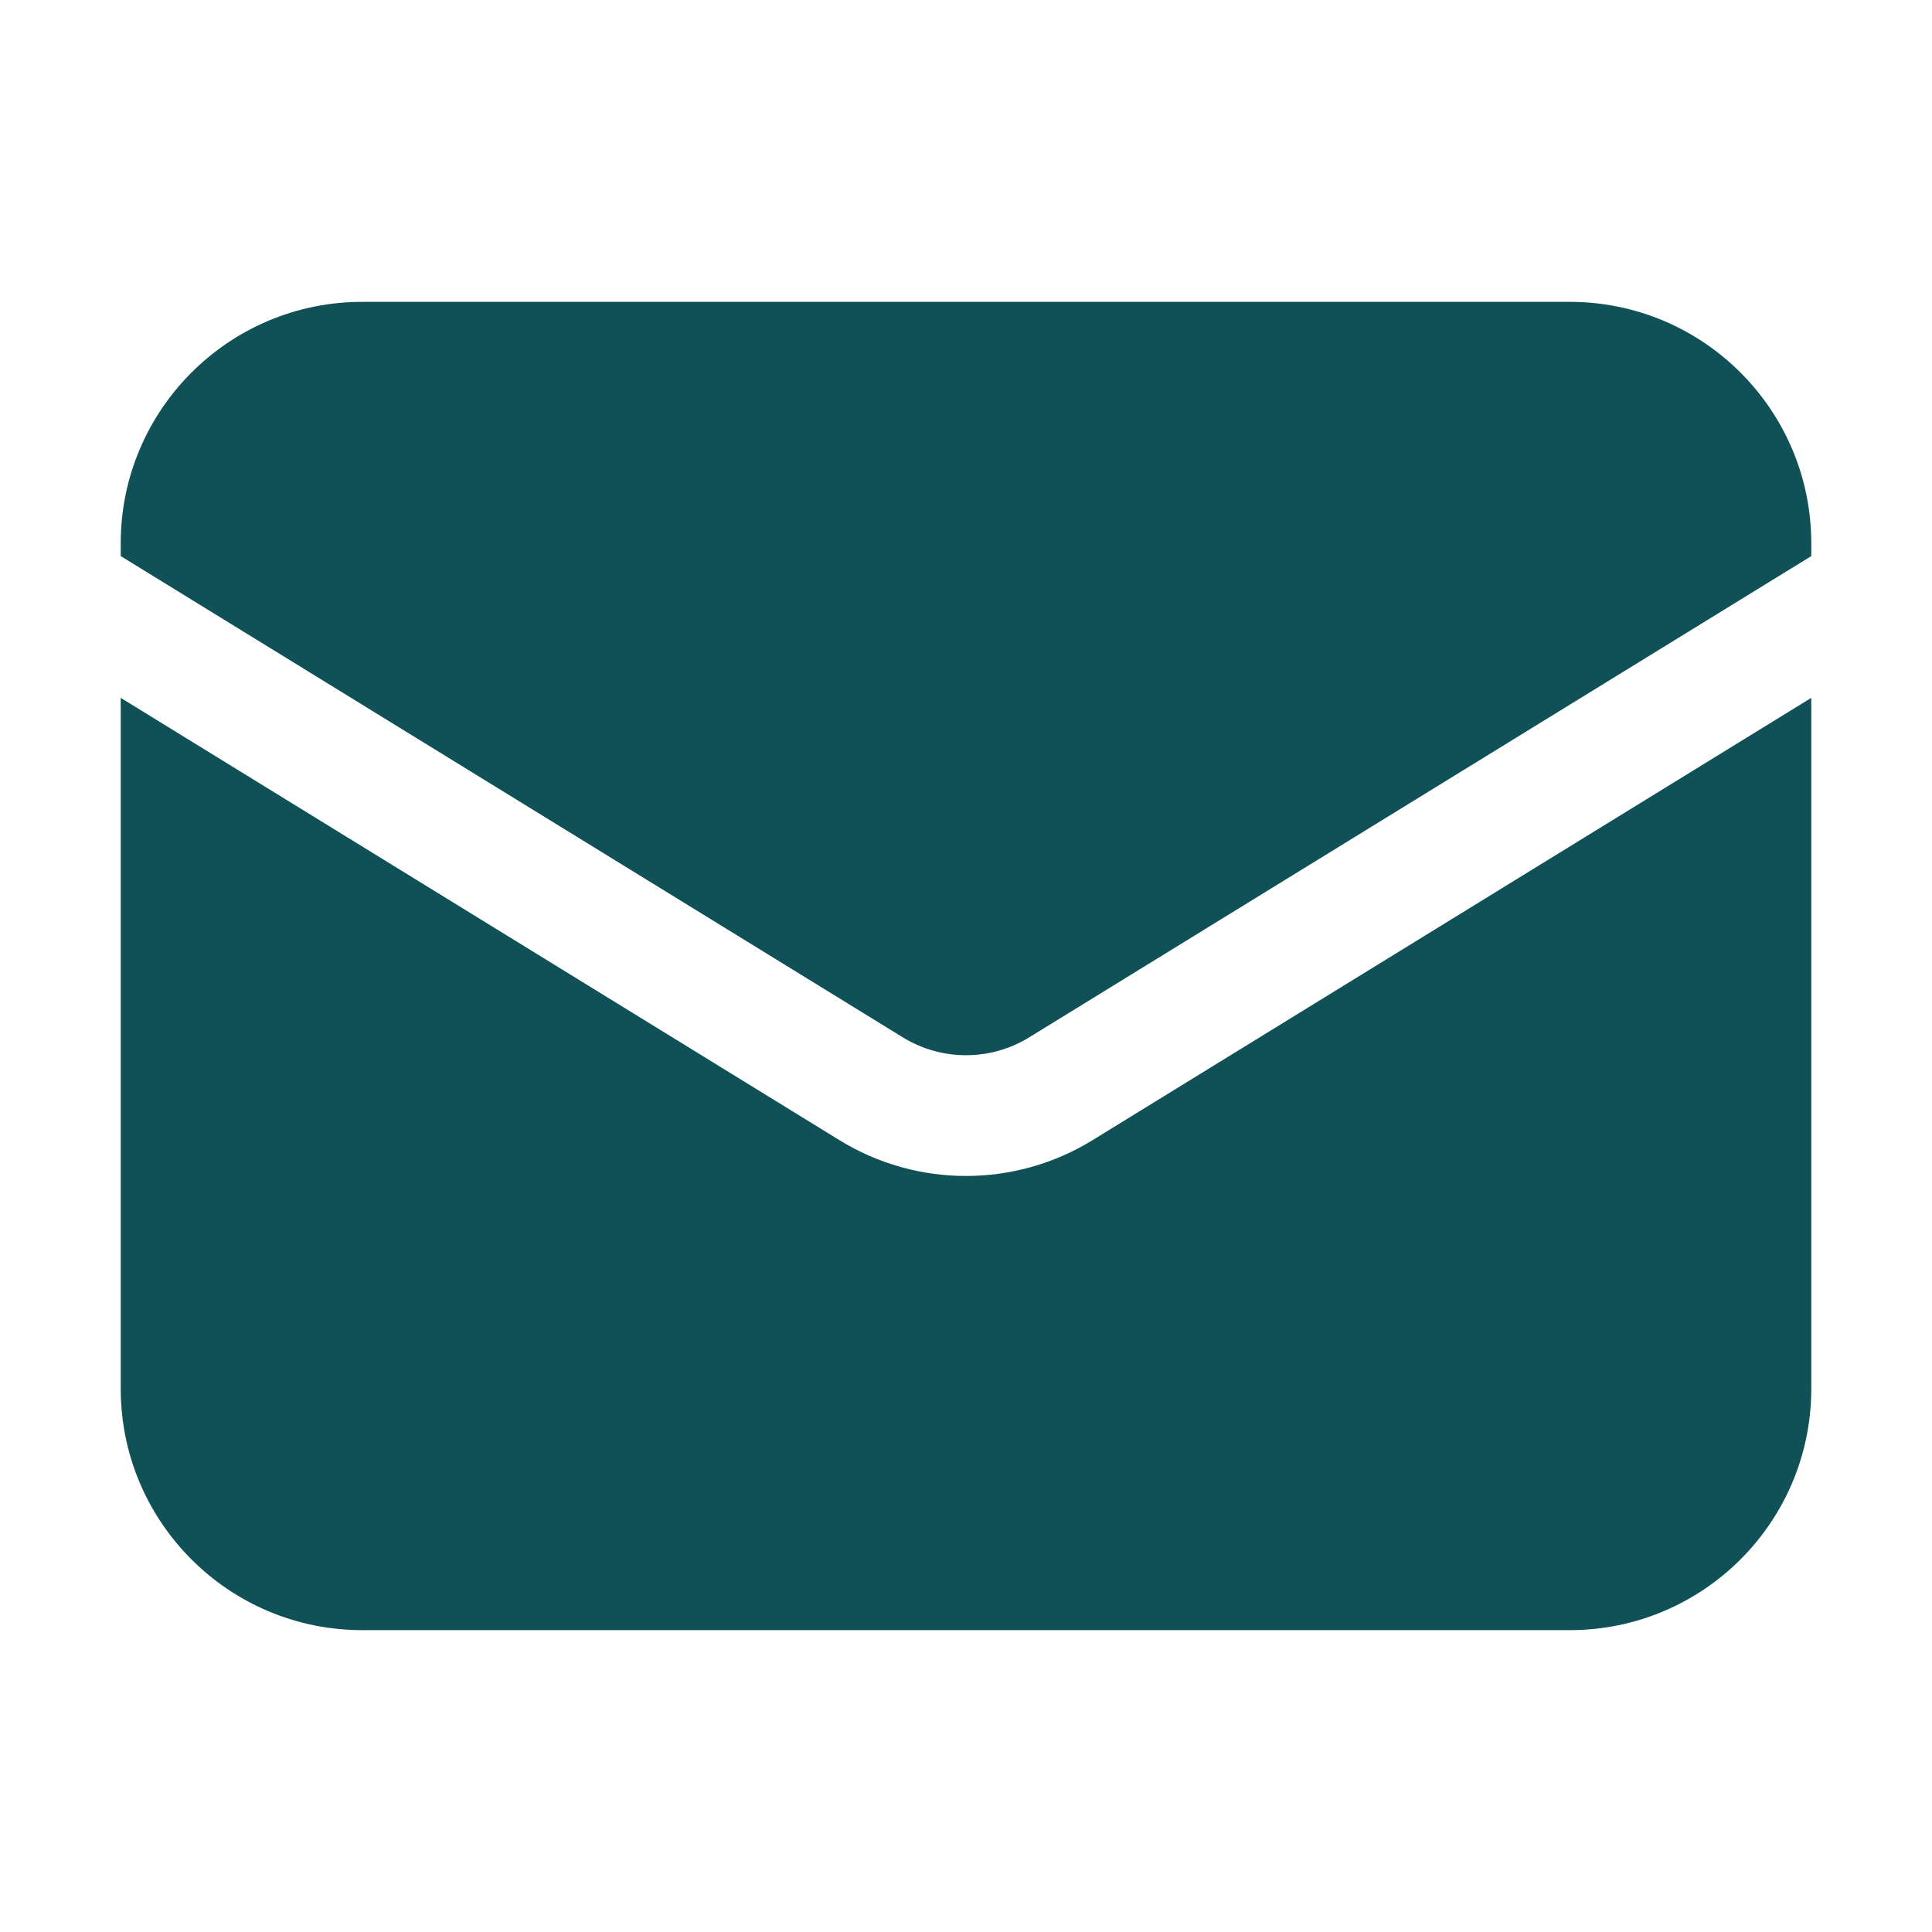
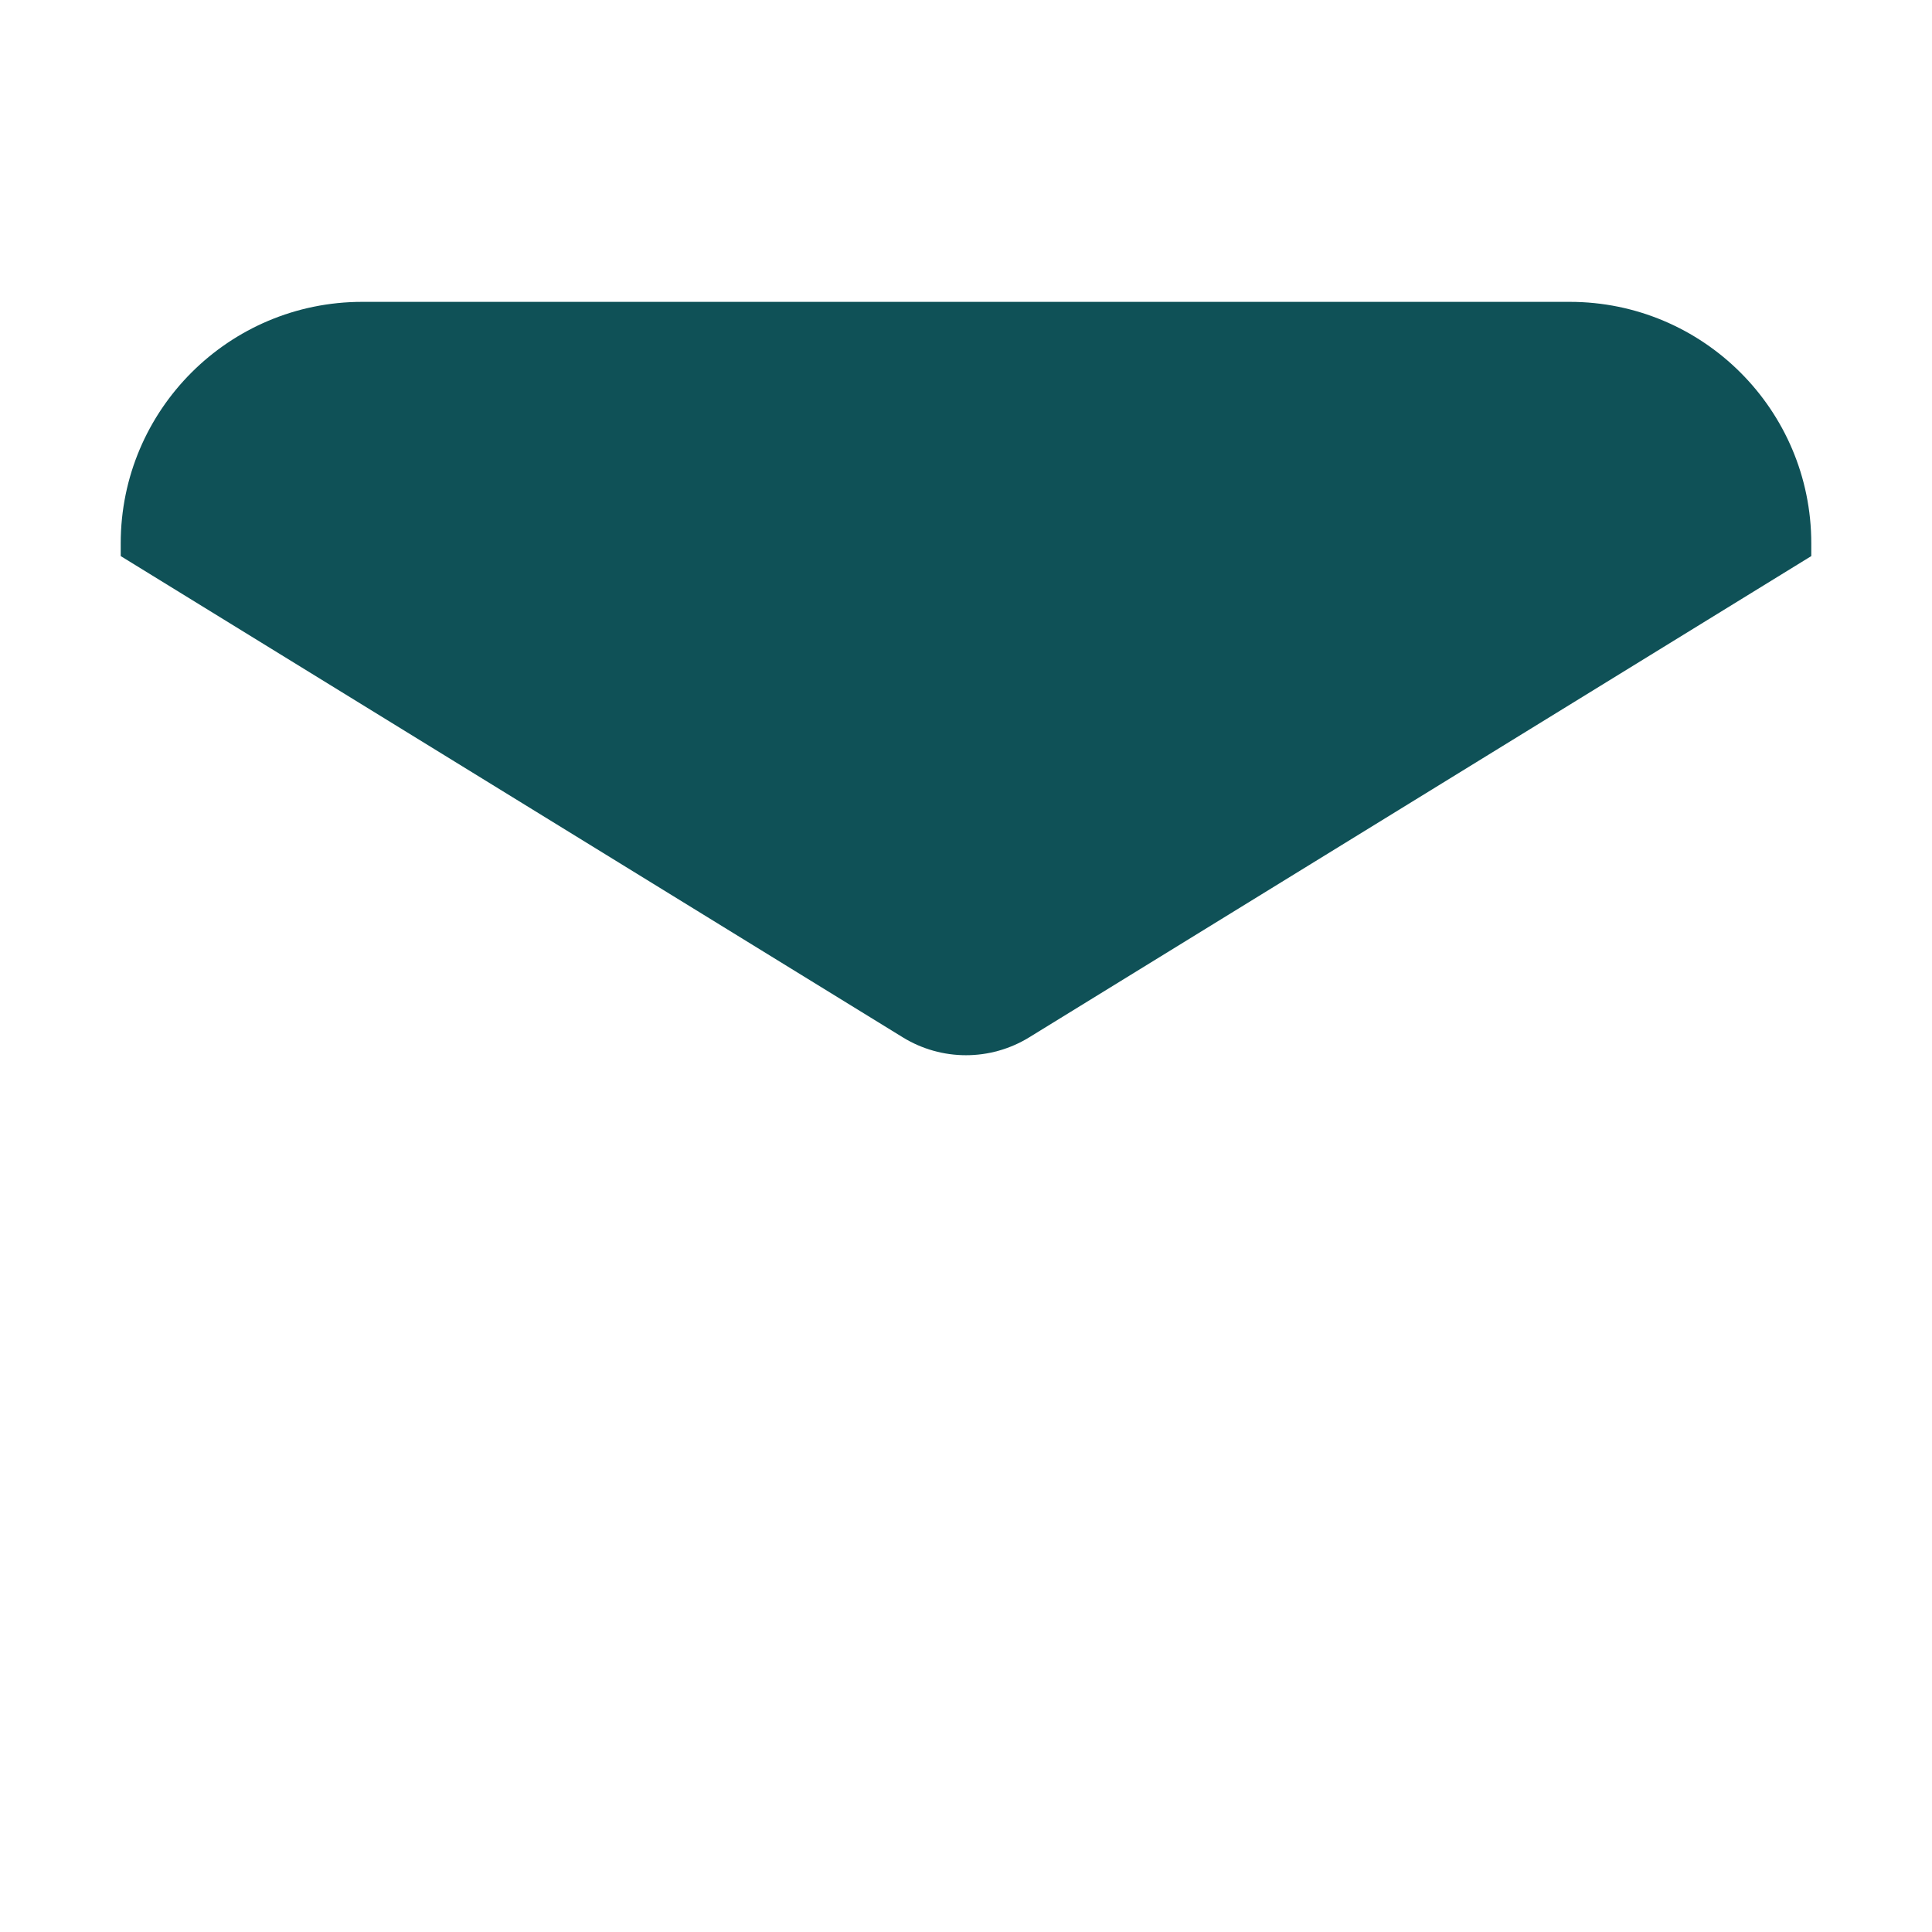
<svg xmlns="http://www.w3.org/2000/svg" width="29" height="29" viewBox="0 0 29 29" fill="none">
-   <path d="M1.812 10.475V20.844C1.812 22.846 3.435 24.469 5.438 24.469H23.562C25.564 24.469 27.188 22.846 27.188 20.844V10.475L16.4 17.114C15.235 17.831 13.765 17.831 12.6 17.114L1.812 10.475Z" fill="#0F5157" />
  <path d="M27.188 8.347V8.156C27.188 6.154 25.564 4.531 23.562 4.531H5.438C3.435 4.531 1.812 6.154 1.812 8.156V8.347L13.55 15.57C14.133 15.929 14.867 15.929 15.45 15.57L27.188 8.347Z" fill="#0F5157" />
</svg>